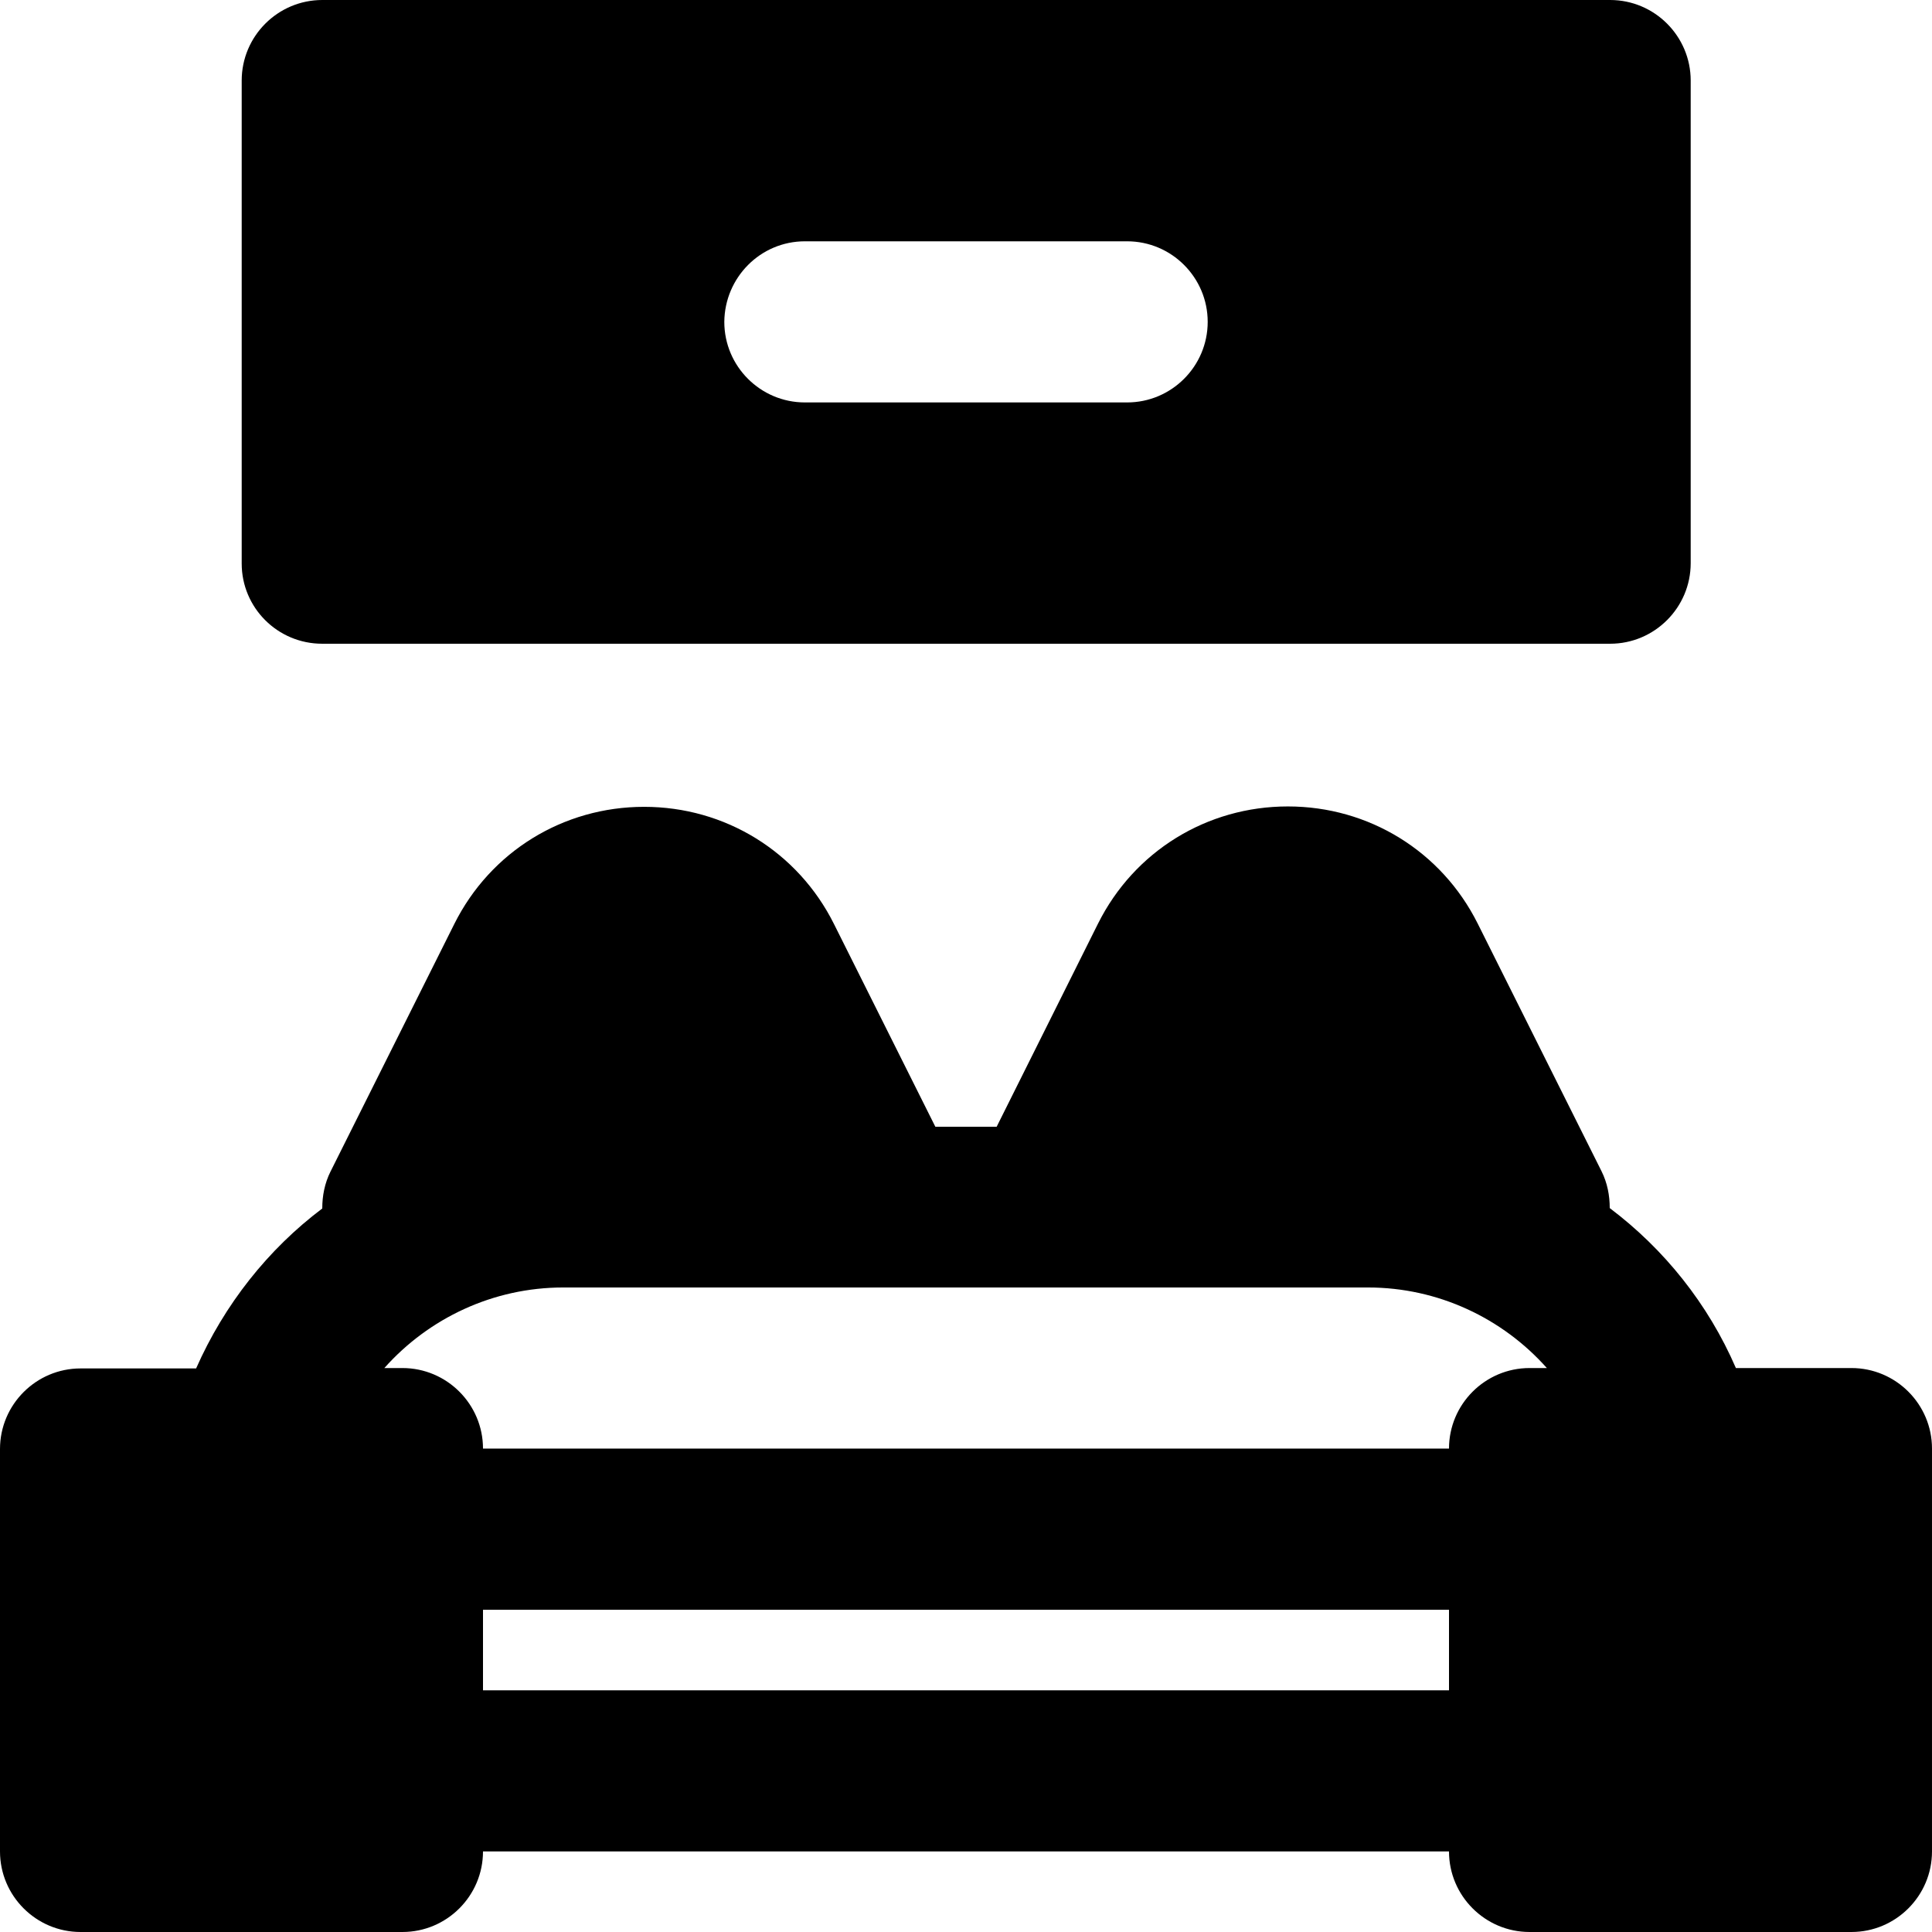
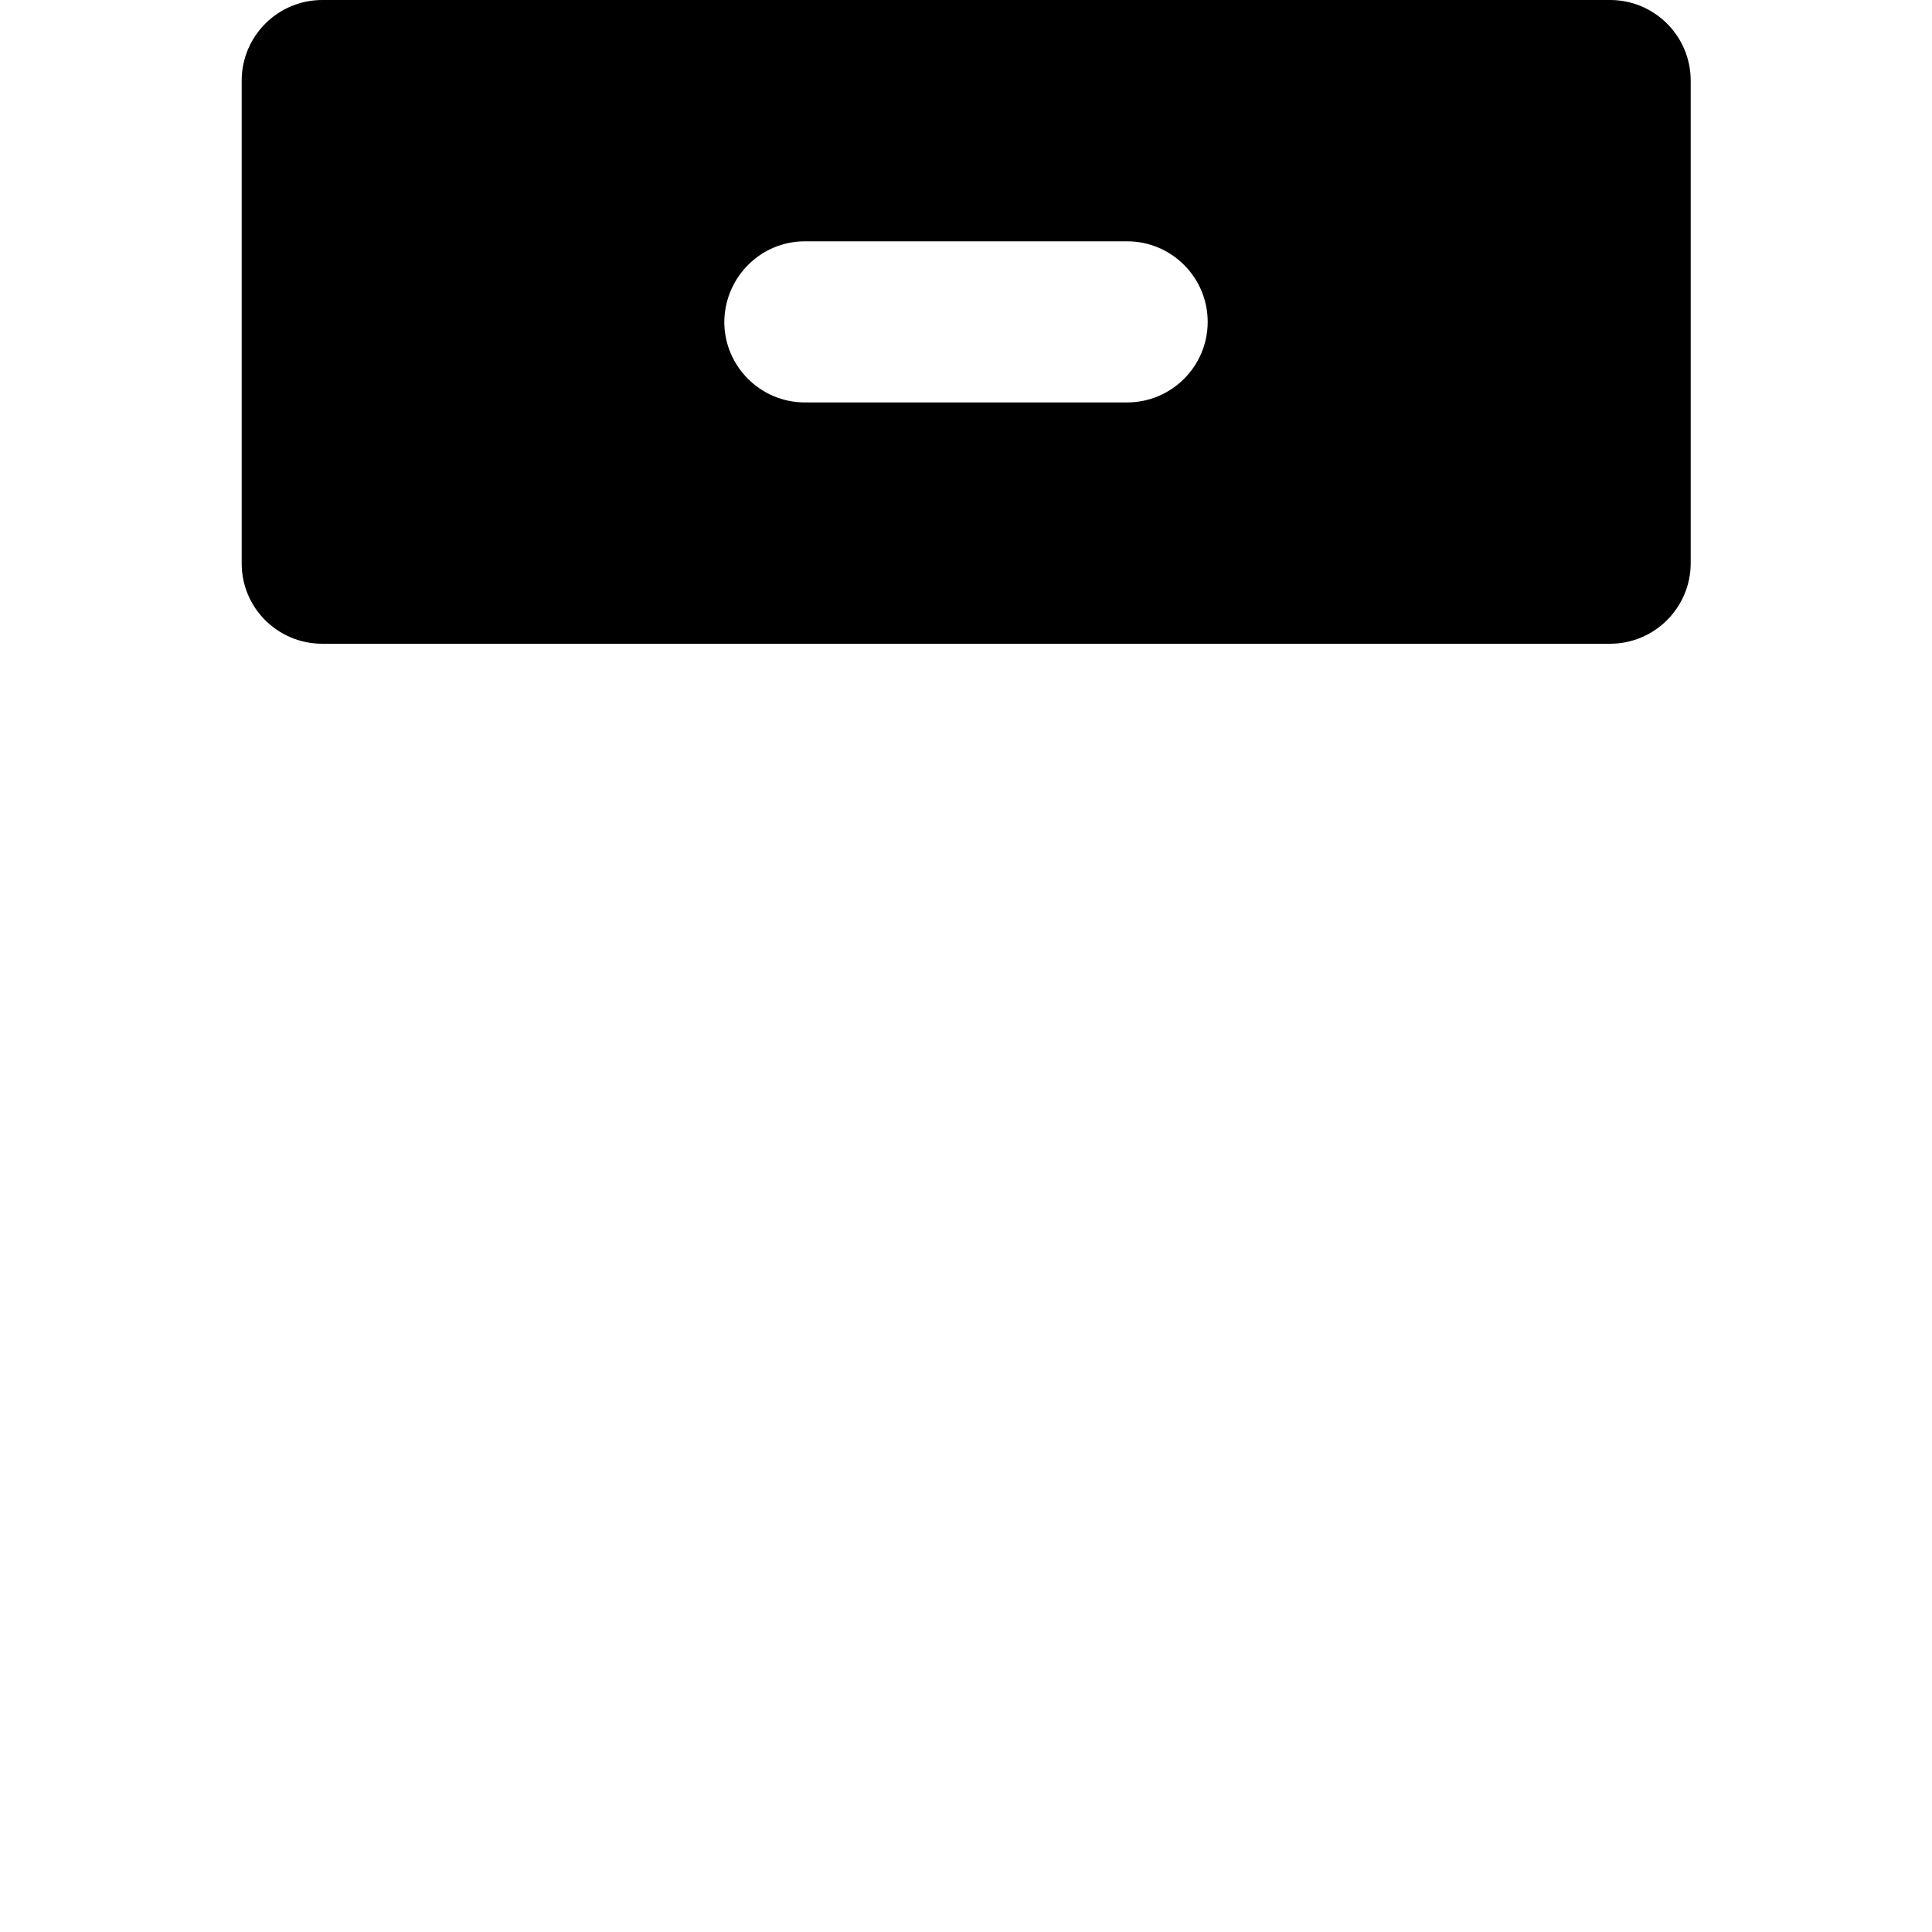
<svg xmlns="http://www.w3.org/2000/svg" fill="#000000" height="800px" width="800px" version="1.1" id="Layer_1" viewBox="0 0 491.6 491.6" xml:space="preserve">
  <g>
    <g>
-       <path d="M471.1,348.1h-29.4c-7.1-16.4-18.3-30.3-32.1-40.7c0-3.2-0.6-6.4-2.1-9.4L376,235c-9.2-18.4-27.7-29.8-48.3-29.8    s-39.1,11.4-48.3,29.8l-25.8,51.7H238l-25.8-51.6c-9.2-18.4-27.7-29.8-48.3-29.8c-20.6,0-39.1,11.4-48.3,29.8l-31.5,63    c-1.5,3-2.1,6.2-2.1,9.4c-13.8,10.4-24.9,24.4-32.1,40.7H20.5C9.2,348.2,0,357.4,0,368.7v102.4c0,11.3,9.2,20.5,20.5,20.5h81.9    c11.3,0,20.5-9.2,20.5-20.5h245.8c0,11.3,9.2,20.5,20.5,20.5h81.9c11.3,0,20.5-9.2,20.5-20.5V368.6    C491.6,357.3,482.4,348.1,471.1,348.1z M368.7,430.1H122.9v-20.5h245.8V430.1z M389.2,348.1c-11.3,0-20.5,9.2-20.5,20.5H122.9    c0-11.3-9.2-20.5-20.5-20.5h-4.6c11.3-12.7,27.7-20.5,45.5-20.5h81.9h41h81.9c17.8,0,34.2,7.8,45.5,20.5H389.2z" />
-     </g>
+       </g>
  </g>
  <g>
    <g>
      <path d="M409.7,0H82C70.7,0,61.5,9.2,61.5,20.5v122.9c0,11.2,9.1,20.4,20.5,20.4h327.7c11.3,0,20.5-9.2,20.5-20.5V20.5    C430.2,9.2,421,0,409.7,0z M286.8,102.4h-82c-11.3,0-20.5-9.2-20.5-20.5c0.1-11.3,9.2-20.5,20.5-20.5h82    c11.3,0,20.5,9.2,20.5,20.5C307.3,93.2,298.1,102.4,286.8,102.4z" />
    </g>
  </g>
</svg>